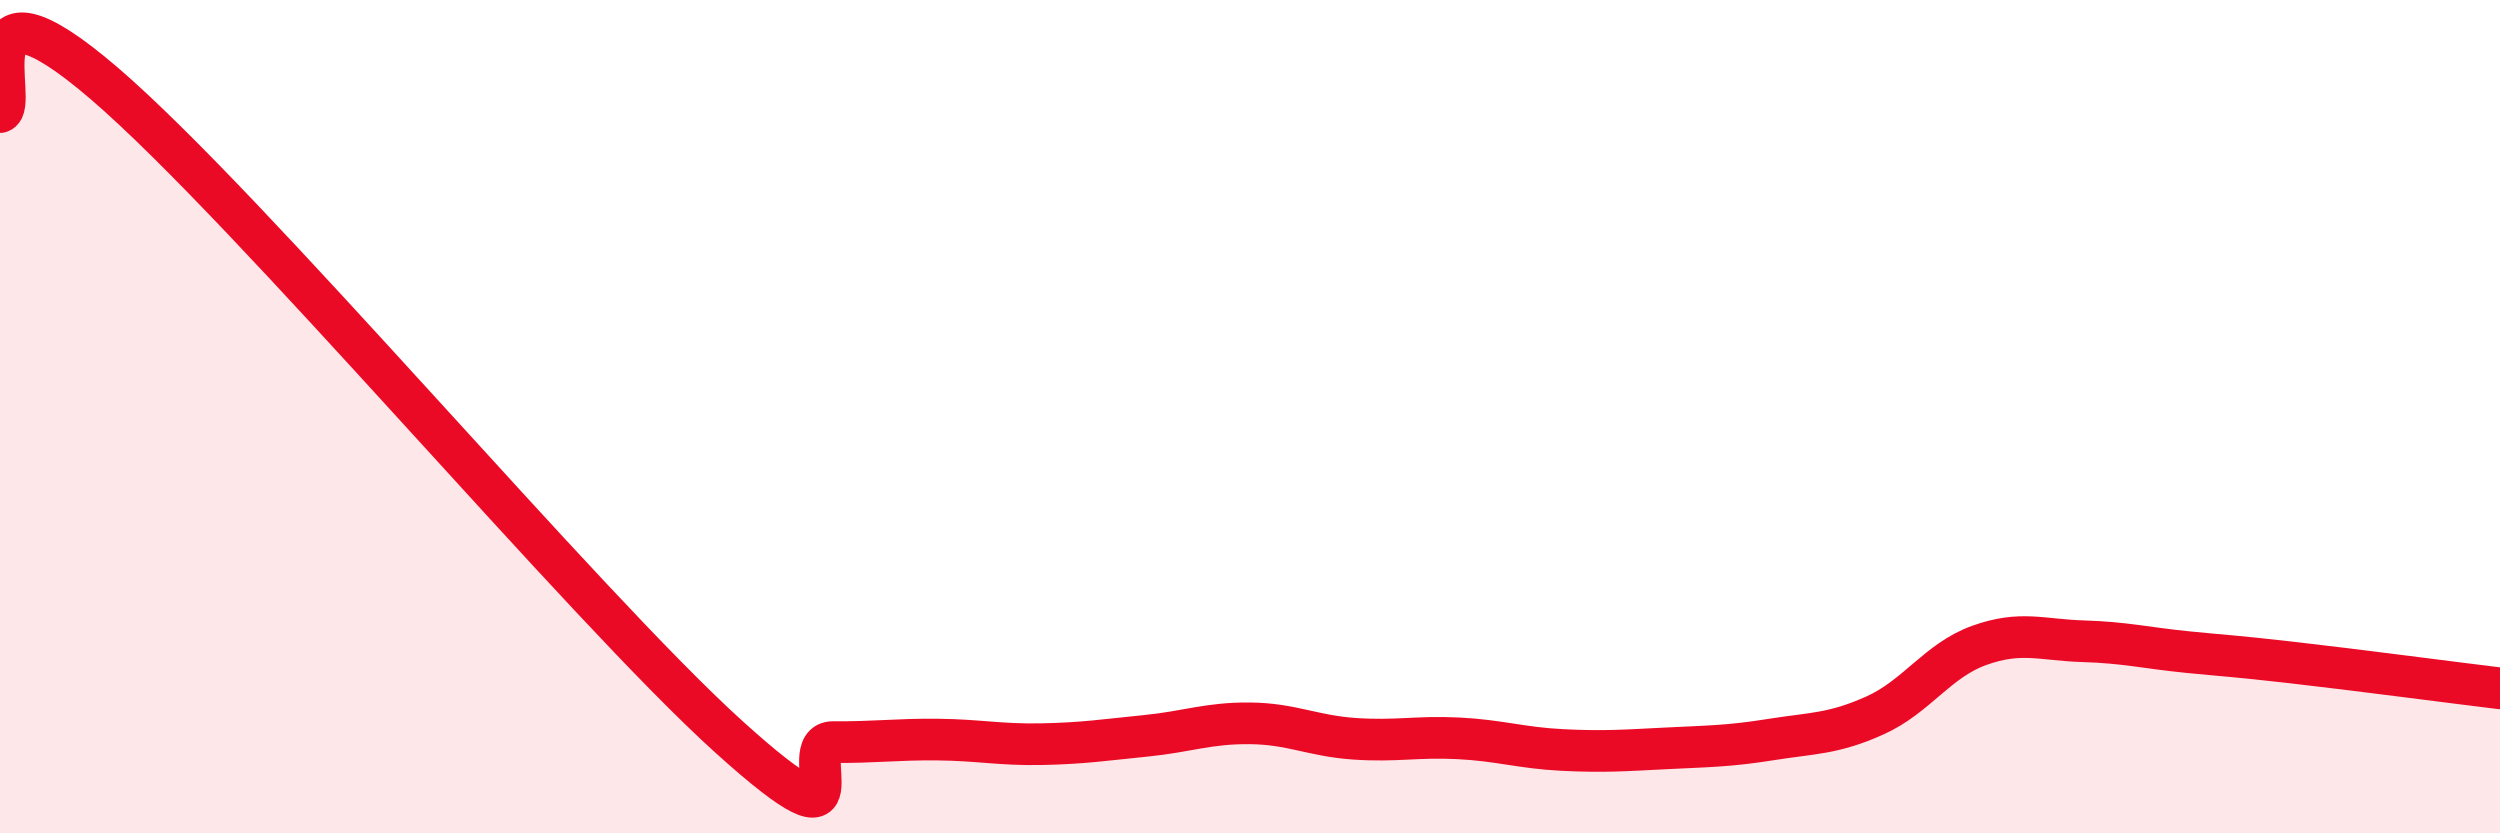
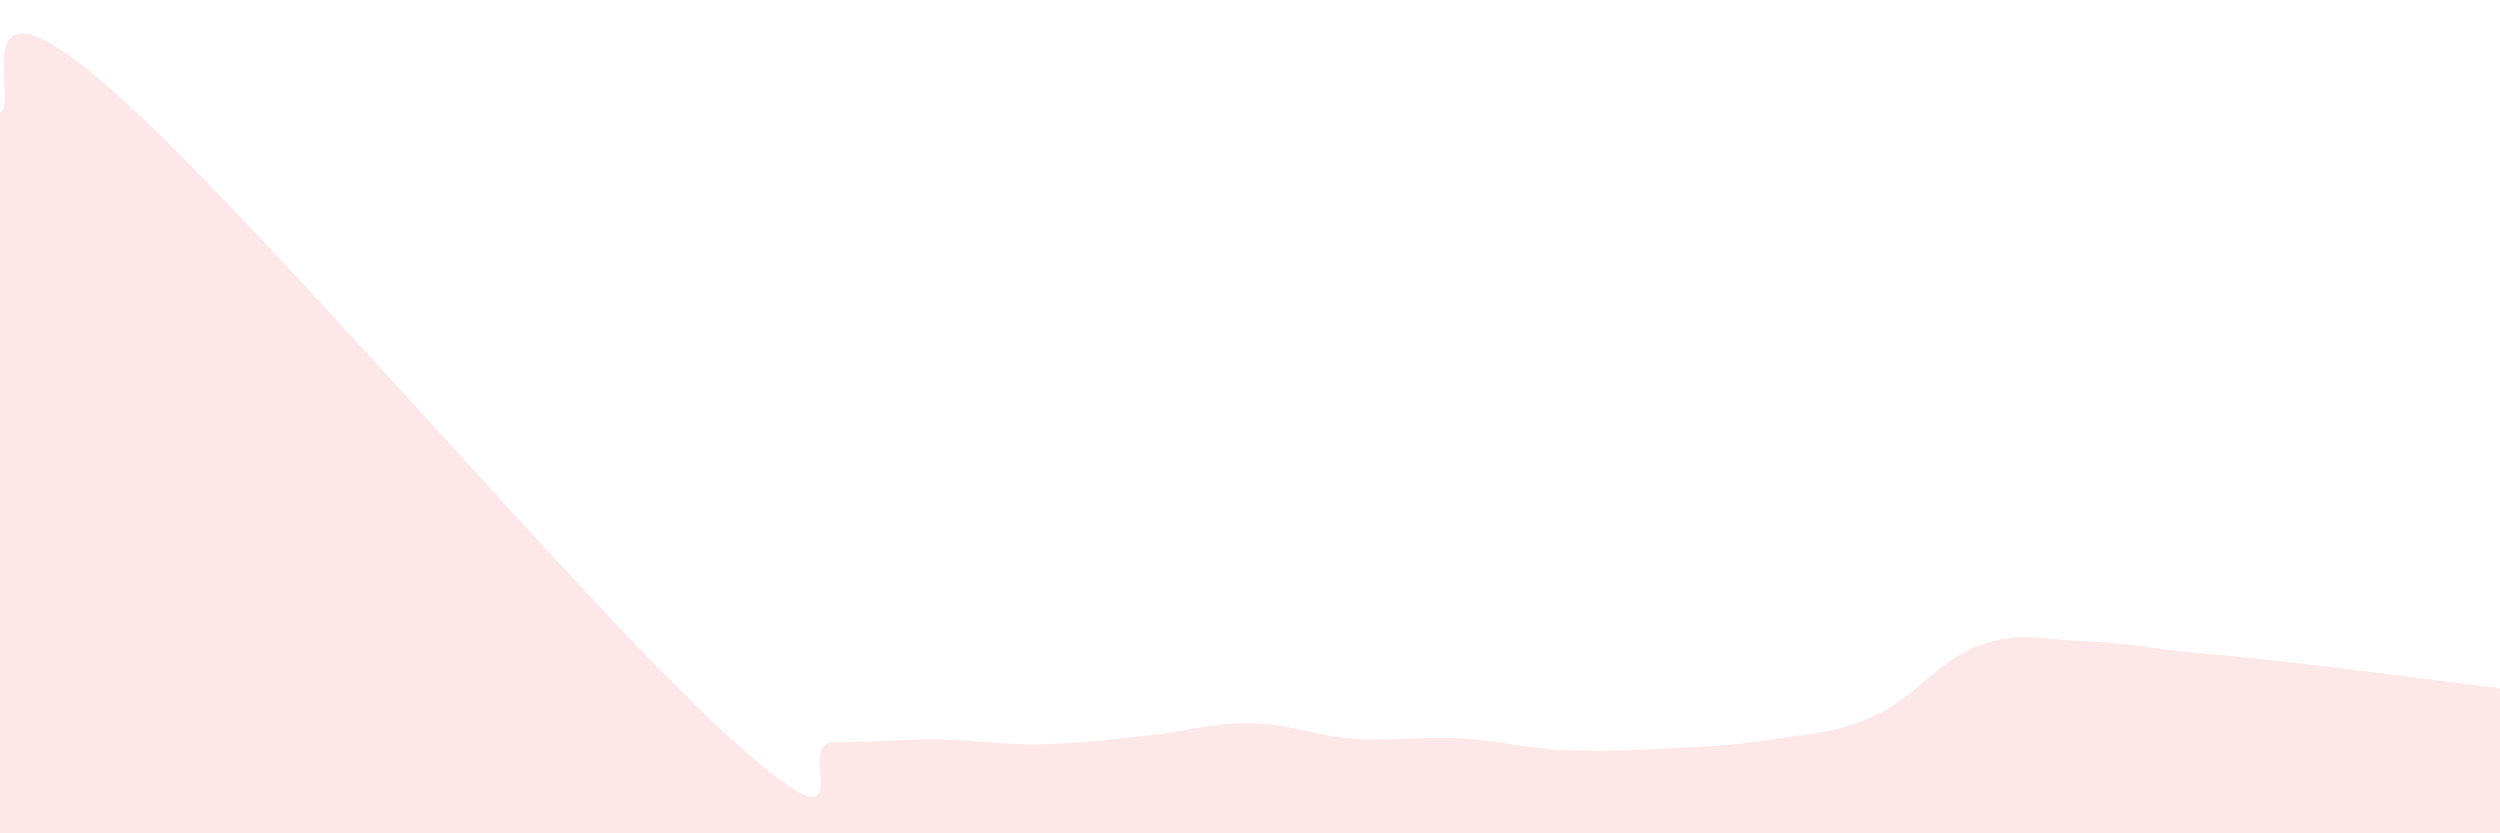
<svg xmlns="http://www.w3.org/2000/svg" width="60" height="20" viewBox="0 0 60 20">
  <path d="M 0,2.69 C 0.5,2.55 -1,-1 2.5,2 C 6,5 14,14.53 17.5,17.69 C 21,20.85 19,17.8 20,17.81 C 21,17.82 21.5,17.74 22.5,17.75 C 23.5,17.76 24,17.88 25,17.86 C 26,17.84 26.5,17.76 27.5,17.66 C 28.5,17.56 29,17.35 30,17.36 C 31,17.37 31.5,17.66 32.5,17.73 C 33.5,17.8 34,17.67 35,17.72 C 36,17.77 36.5,17.95 37.5,18 C 38.5,18.05 39,18.01 40,17.96 C 41,17.91 41.5,17.91 42.5,17.75 C 43.5,17.59 44,17.62 45,17.17 C 46,16.72 46.5,15.85 47.5,15.49 C 48.5,15.13 49,15.36 50,15.39 C 51,15.42 51.5,15.55 52.5,15.65 C 53.5,15.75 53.5,15.73 55,15.9 C 56.5,16.07 59,16.4 60,16.52L60 20L0 20Z" fill="#EB0A25" opacity="0.1" stroke-linecap="round" stroke-linejoin="round" />
-   <path d="M 0,2.69 C 0.5,2.55 -1,-1 2.5,2 C 6,5 14,14.53 17.5,17.69 C 21,20.85 19,17.8 20,17.81 C 21,17.82 21.5,17.74 22.5,17.75 C 23.5,17.76 24,17.88 25,17.86 C 26,17.84 26.5,17.76 27.5,17.66 C 28.5,17.56 29,17.35 30,17.36 C 31,17.37 31.5,17.66 32.5,17.73 C 33.5,17.8 34,17.67 35,17.72 C 36,17.77 36.5,17.95 37.5,18 C 38.5,18.05 39,18.01 40,17.96 C 41,17.91 41.5,17.91 42.5,17.75 C 43.5,17.59 44,17.62 45,17.17 C 46,16.72 46.5,15.85 47.5,15.49 C 48.5,15.13 49,15.36 50,15.39 C 51,15.42 51.5,15.55 52.5,15.65 C 53.5,15.75 53.5,15.73 55,15.9 C 56.5,16.07 59,16.4 60,16.52" stroke="#EB0A25" stroke-width="1" fill="none" stroke-linecap="round" stroke-linejoin="round" />
</svg>